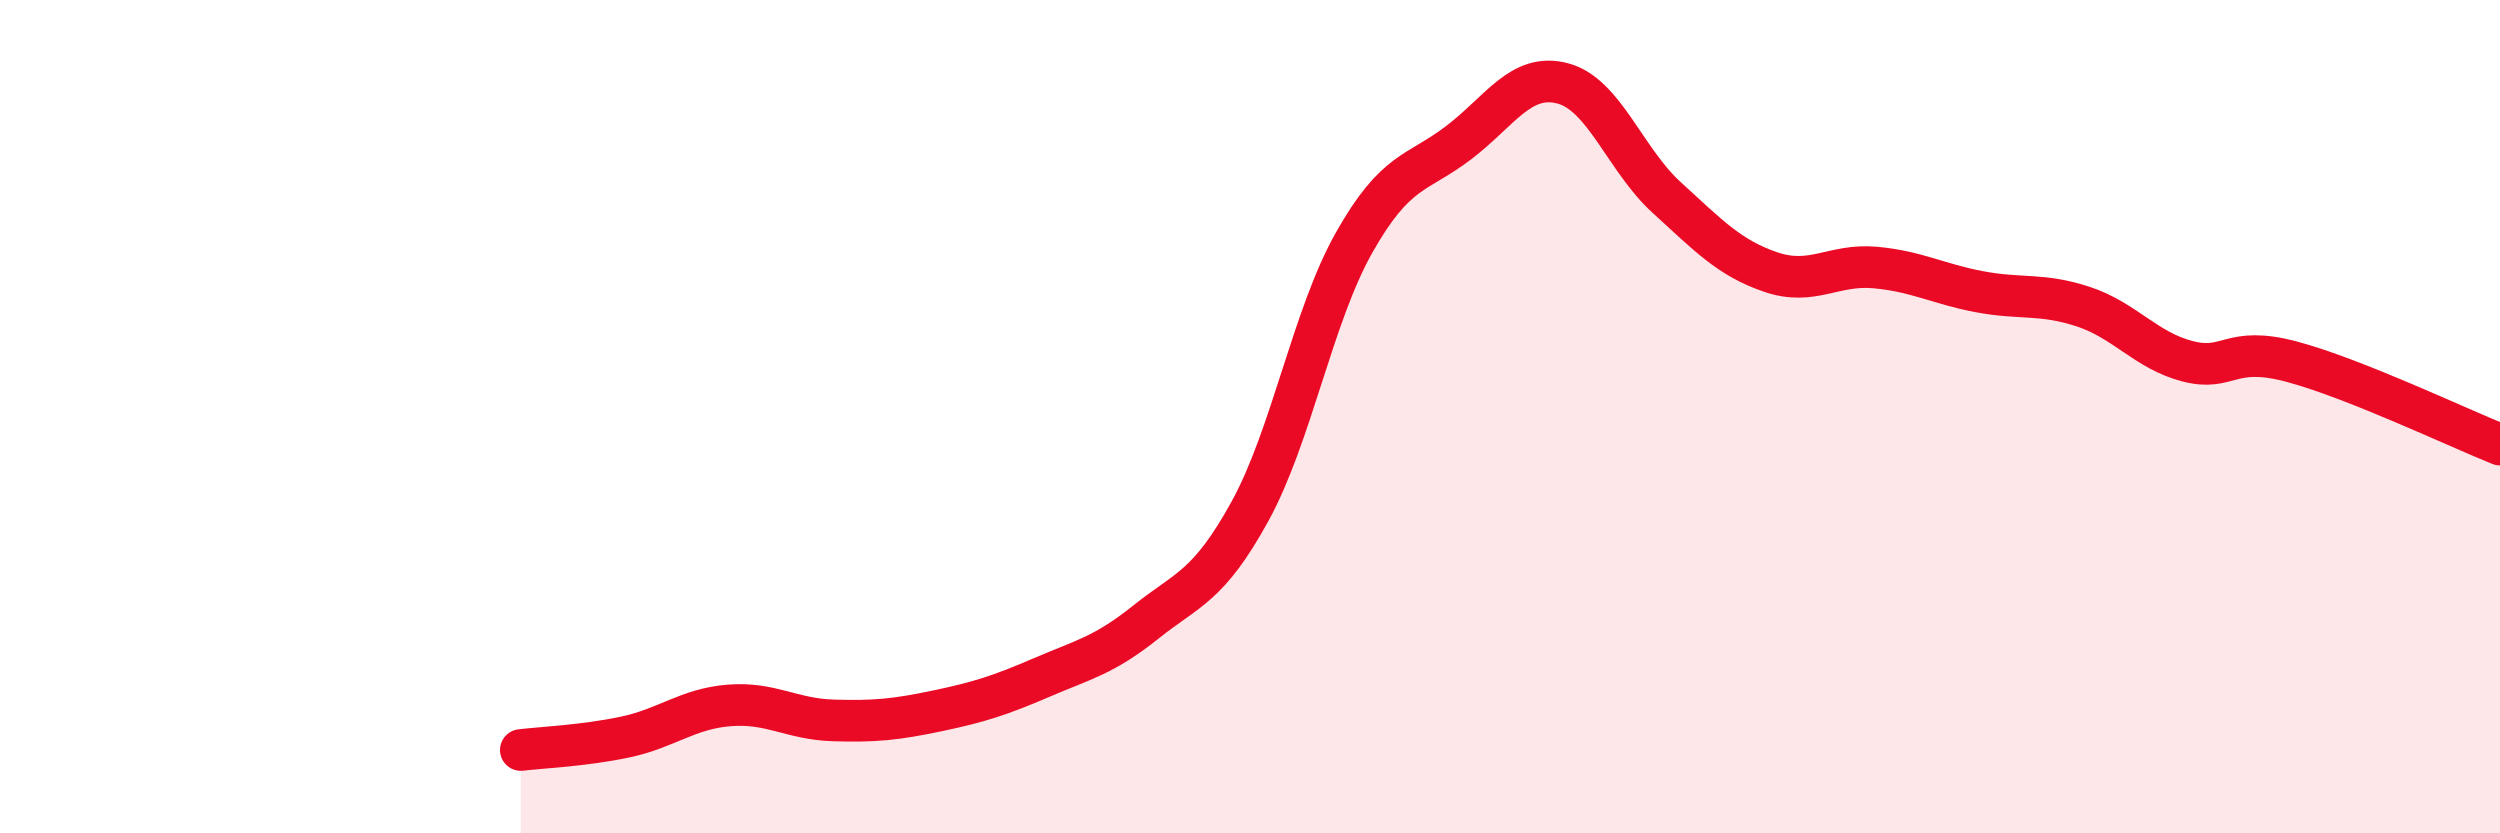
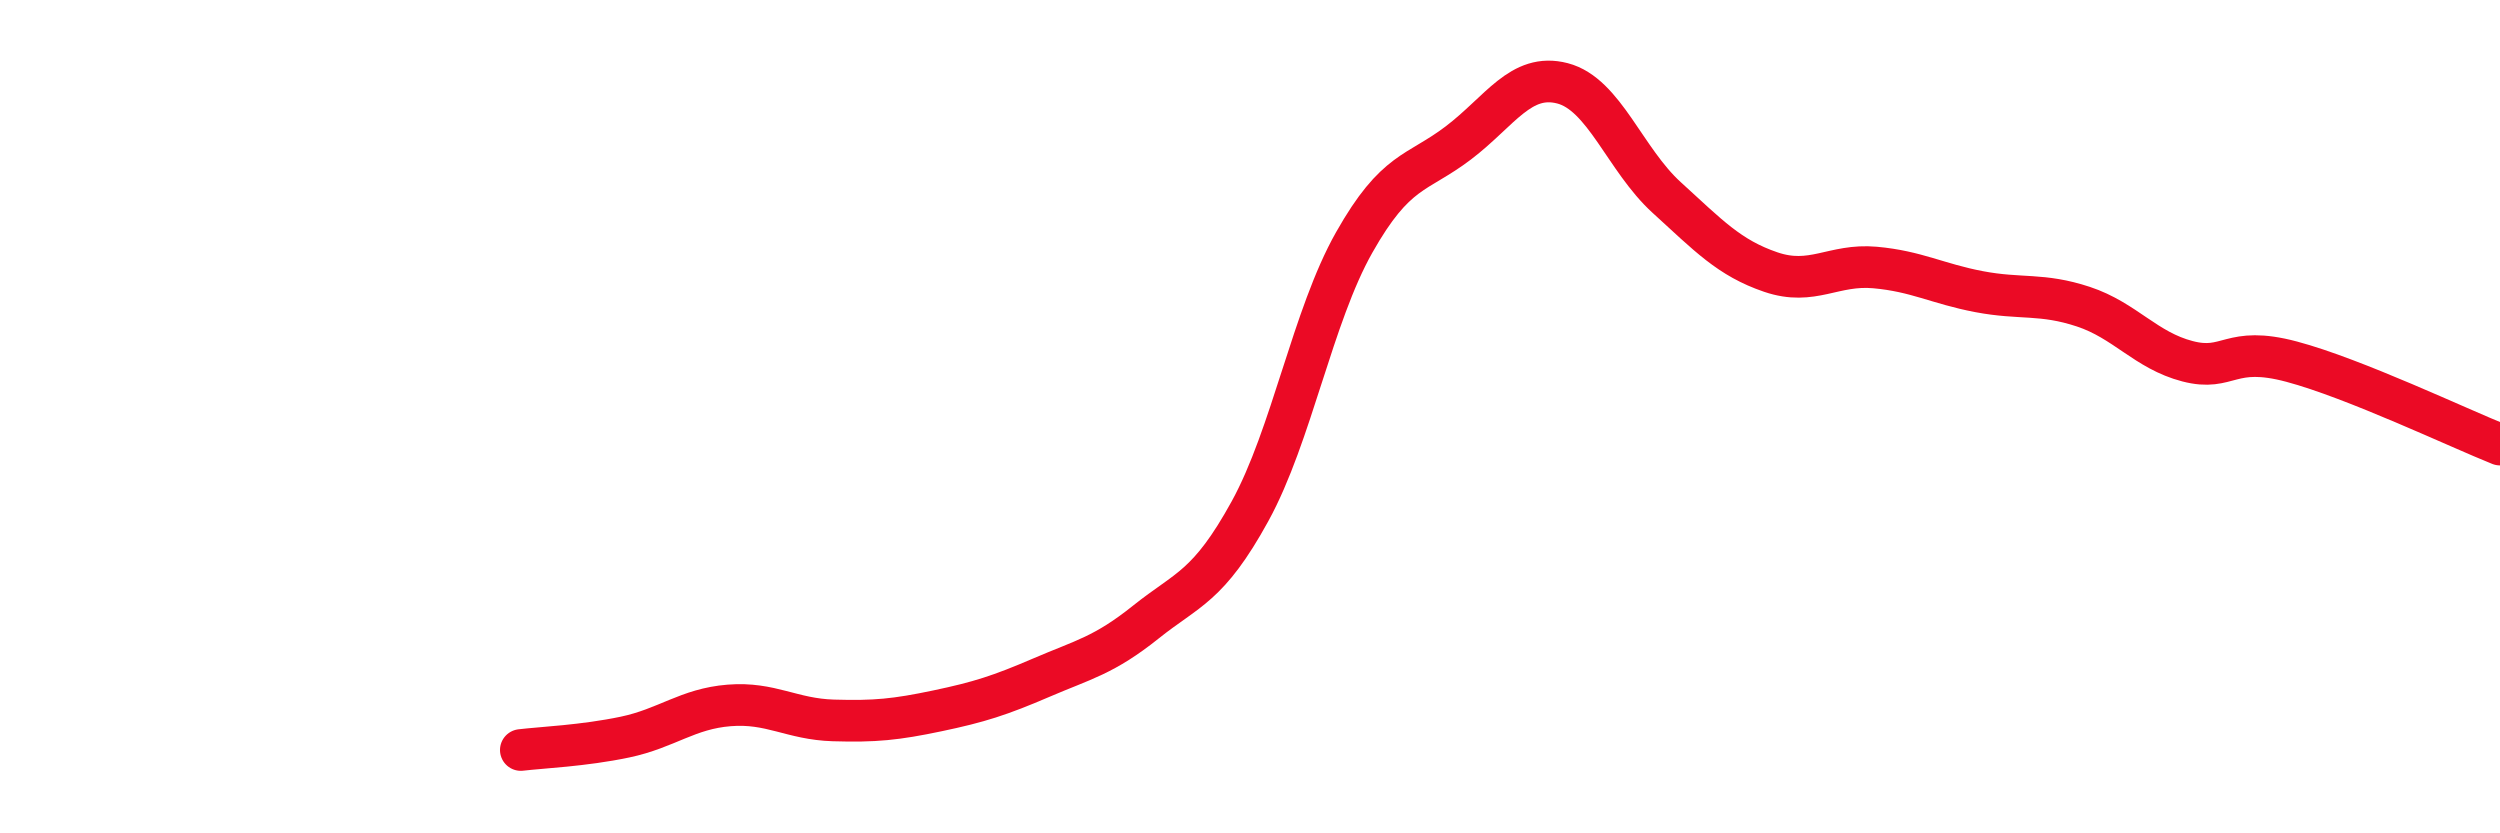
<svg xmlns="http://www.w3.org/2000/svg" width="60" height="20" viewBox="0 0 60 20">
-   <path d="M 12.5,18 C 13,17.94 14,17.9 15,17.69 C 16,17.48 16.5,17.01 17.5,16.93 C 18.5,16.85 19,17.26 20,17.29 C 21,17.32 21.5,17.27 22.5,17.06 C 23.5,16.85 24,16.69 25,16.26 C 26,15.83 26.5,15.73 27.5,14.93 C 28.5,14.13 29,14.09 30,12.27 C 31,10.45 31.5,7.59 32.5,5.82 C 33.5,4.05 34,4.19 35,3.43 C 36,2.67 36.5,1.74 37.5,2 C 38.5,2.26 39,3.83 40,4.74 C 41,5.65 41.5,6.19 42.5,6.53 C 43.5,6.87 44,6.33 45,6.42 C 46,6.51 46.5,6.81 47.5,7 C 48.5,7.19 49,7.03 50,7.36 C 51,7.69 51.5,8.41 52.5,8.67 C 53.5,8.93 53.5,8.28 55,8.68 C 56.5,9.08 59,10.27 60,10.67L60 20L12.5 20Z" fill="#EB0A25" opacity="0.1" stroke-linecap="round" stroke-linejoin="round" />
  <path d="M 12.5,18 C 13,17.94 14,17.9 15,17.69 C 16,17.48 16.5,17.01 17.5,16.93 C 18.5,16.85 19,17.26 20,17.29 C 21,17.32 21.5,17.27 22.5,17.06 C 23.5,16.85 24,16.69 25,16.26 C 26,15.83 26.5,15.73 27.5,14.93 C 28.5,14.13 29,14.09 30,12.27 C 31,10.45 31.5,7.59 32.5,5.82 C 33.5,4.05 34,4.19 35,3.43 C 36,2.67 36.5,1.74 37.5,2 C 38.5,2.26 39,3.83 40,4.74 C 41,5.65 41.5,6.19 42.5,6.53 C 43.5,6.87 44,6.33 45,6.42 C 46,6.51 46.5,6.81 47.5,7 C 48.5,7.19 49,7.03 50,7.36 C 51,7.69 51.5,8.41 52.5,8.67 C 53.5,8.93 53.5,8.28 55,8.68 C 56.5,9.08 59,10.27 60,10.67" stroke="#EB0A25" stroke-width="1" fill="none" stroke-linecap="round" stroke-linejoin="round" />
</svg>